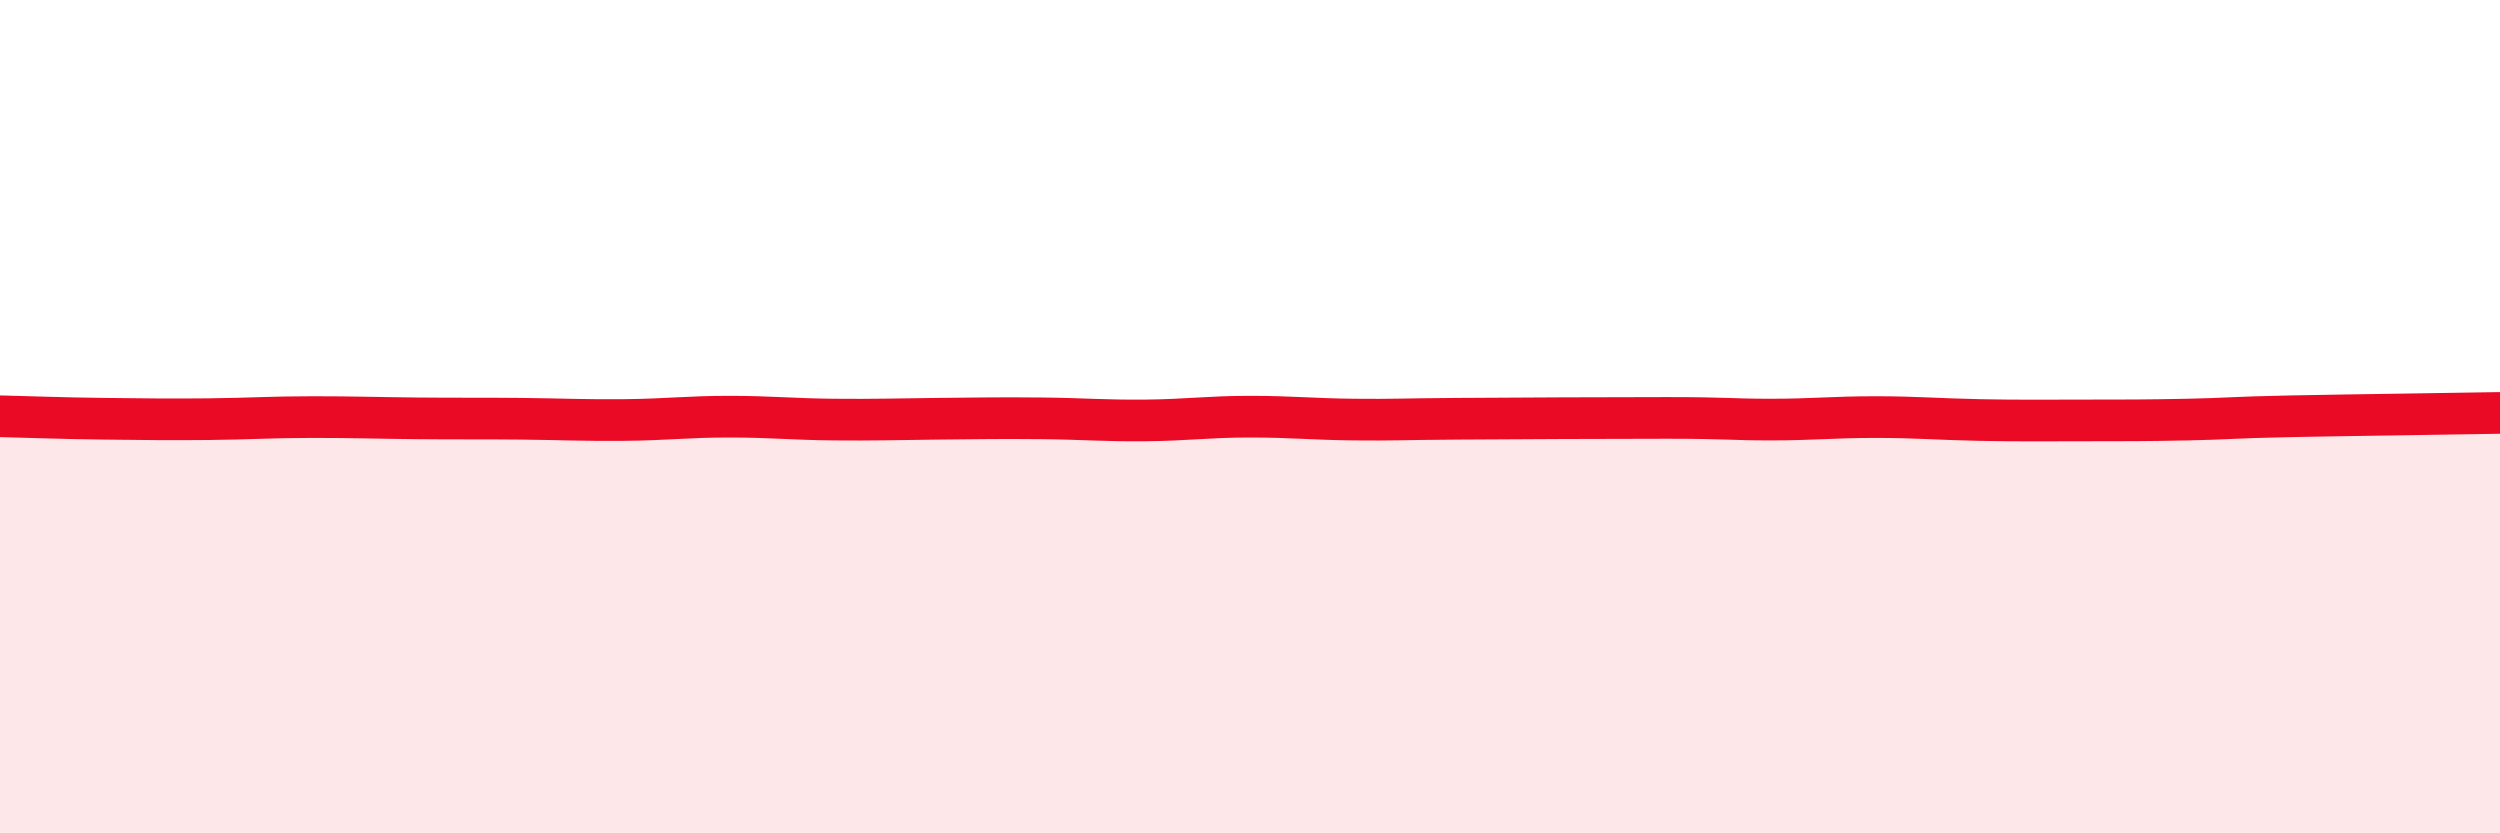
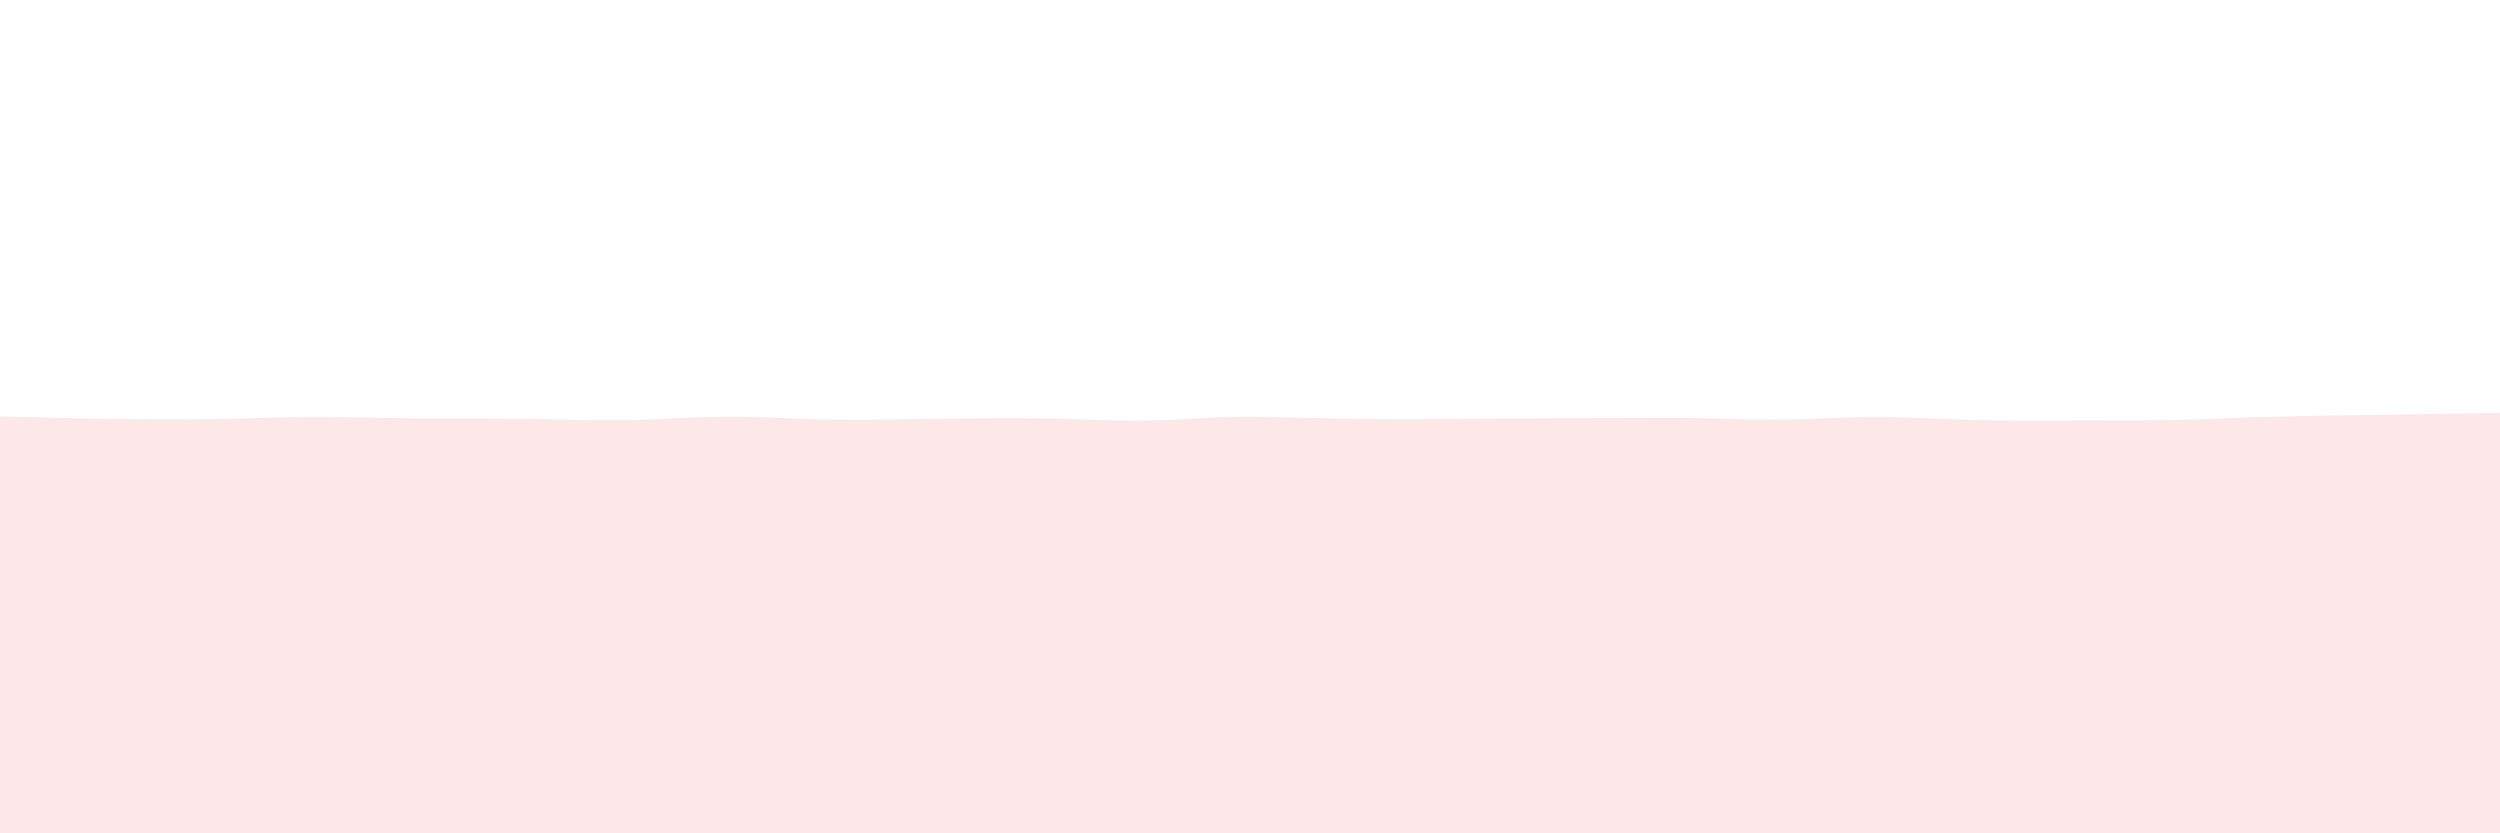
<svg xmlns="http://www.w3.org/2000/svg" width="60" height="20" viewBox="0 0 60 20">
-   <path d="M 0,9.99 C 0.5,10 1.5,10.04 2.5,10.05 C 3.5,10.06 4,10.07 5,10.06 C 6,10.05 6.5,10.01 7.5,10.01 C 8.5,10.01 9,10.03 10,10.04 C 11,10.05 11.5,10.04 12.5,10.05 C 13.5,10.06 14,10.09 15,10.08 C 16,10.07 16.5,10 17.5,10 C 18.5,10 19,10.06 20,10.07 C 21,10.08 21.5,10.06 22.5,10.05 C 23.5,10.04 24,10.03 25,10.04 C 26,10.05 26.5,10.1 27.5,10.09 C 28.5,10.08 29,10 30,10 C 31,10 31.5,10.06 32.5,10.07 C 33.5,10.08 33.5,10.06 35,10.05 C 36.5,10.04 38.5,10.03 40,10.03 C 41.5,10.03 41.5,10.07 42.5,10.07 C 43.5,10.07 44,10.01 45,10.01 C 46,10.01 46.5,10.06 47.5,10.08 C 48.5,10.1 49,10.09 50,10.09 C 51,10.09 51.5,10.09 52.5,10.07 C 53.5,10.05 53.5,10.02 55,9.99 C 56.5,9.96 59,9.93 60,9.91L60 20L0 20Z" fill="#EB0A25" opacity="0.1" stroke-linecap="round" stroke-linejoin="round" />
-   <path d="M 0,9.99 C 0.5,10 1.5,10.04 2.5,10.05 C 3.5,10.06 4,10.07 5,10.06 C 6,10.05 6.5,10.01 7.5,10.01 C 8.5,10.01 9,10.03 10,10.04 C 11,10.05 11.5,10.04 12.5,10.05 C 13.5,10.06 14,10.09 15,10.08 C 16,10.07 16.5,10 17.5,10 C 18.5,10 19,10.06 20,10.07 C 21,10.08 21.5,10.06 22.5,10.05 C 23.5,10.04 24,10.03 25,10.04 C 26,10.05 26.5,10.1 27.5,10.09 C 28.5,10.08 29,10 30,10 C 31,10 31.5,10.06 32.5,10.07 C 33.5,10.08 33.5,10.06 35,10.05 C 36.5,10.04 38.5,10.03 40,10.03 C 41.5,10.03 41.5,10.07 42.5,10.07 C 43.5,10.07 44,10.01 45,10.01 C 46,10.01 46.5,10.06 47.5,10.08 C 48.5,10.1 49,10.09 50,10.09 C 51,10.09 51.5,10.09 52.5,10.07 C 53.5,10.05 53.5,10.02 55,9.99 C 56.5,9.96 59,9.93 60,9.91" stroke="#EB0A25" stroke-width="1" fill="none" stroke-linecap="round" stroke-linejoin="round" />
+   <path d="M 0,9.99 C 0.5,10 1.5,10.04 2.5,10.05 C 3.5,10.06 4,10.07 5,10.06 C 6,10.05 6.5,10.01 7.5,10.01 C 8.5,10.01 9,10.03 10,10.04 C 11,10.05 11.5,10.04 12.5,10.05 C 13.5,10.06 14,10.09 15,10.08 C 16,10.07 16.5,10 17.5,10 C 18.5,10 19,10.06 20,10.07 C 21,10.08 21.5,10.06 22.5,10.05 C 23.5,10.04 24,10.03 25,10.04 C 26,10.05 26.5,10.1 27.5,10.09 C 28.5,10.08 29,10 30,10 C 33.5,10.08 33.5,10.06 35,10.05 C 36.5,10.04 38.5,10.03 40,10.03 C 41.5,10.03 41.5,10.07 42.5,10.07 C 43.5,10.07 44,10.01 45,10.01 C 46,10.01 46.5,10.06 47.5,10.08 C 48.5,10.1 49,10.09 50,10.09 C 51,10.09 51.5,10.09 52.5,10.07 C 53.5,10.05 53.5,10.02 55,9.99 C 56.5,9.96 59,9.93 60,9.91L60 20L0 20Z" fill="#EB0A25" opacity="0.1" stroke-linecap="round" stroke-linejoin="round" />
</svg>